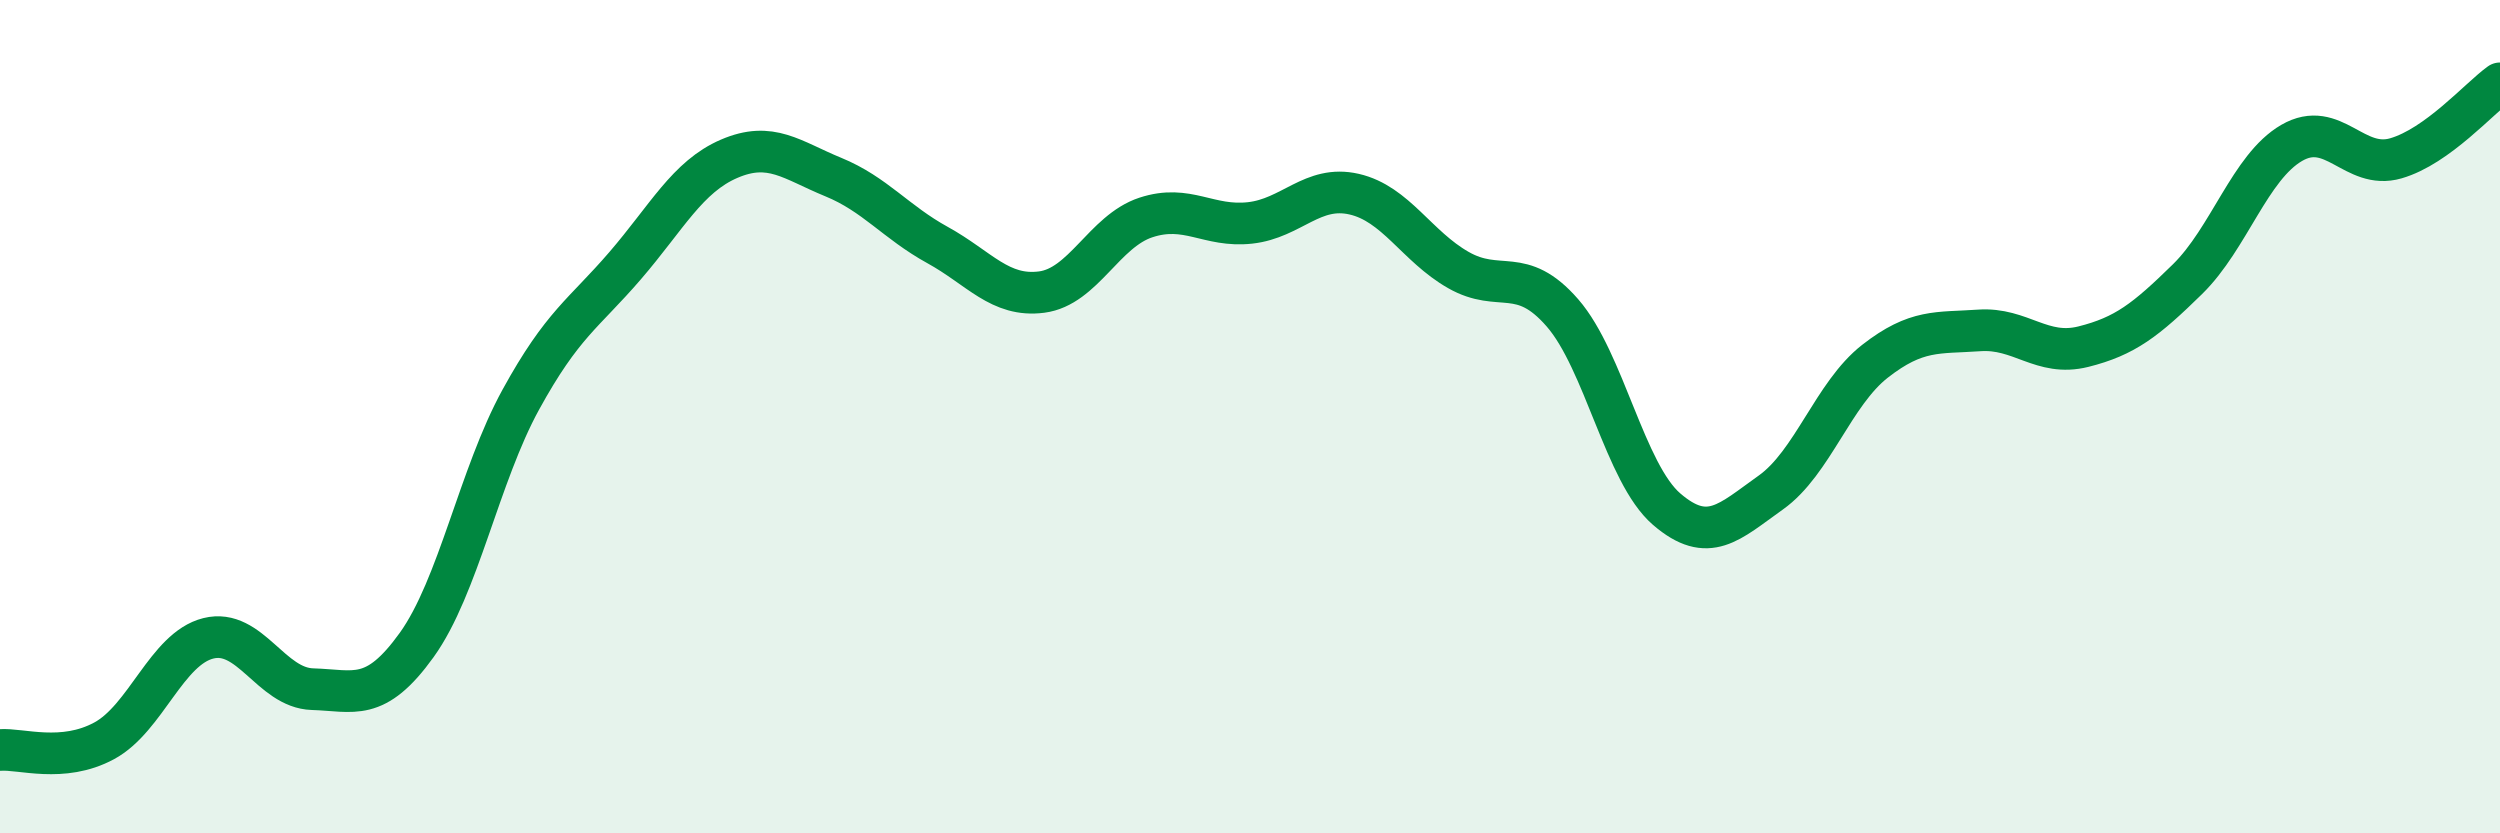
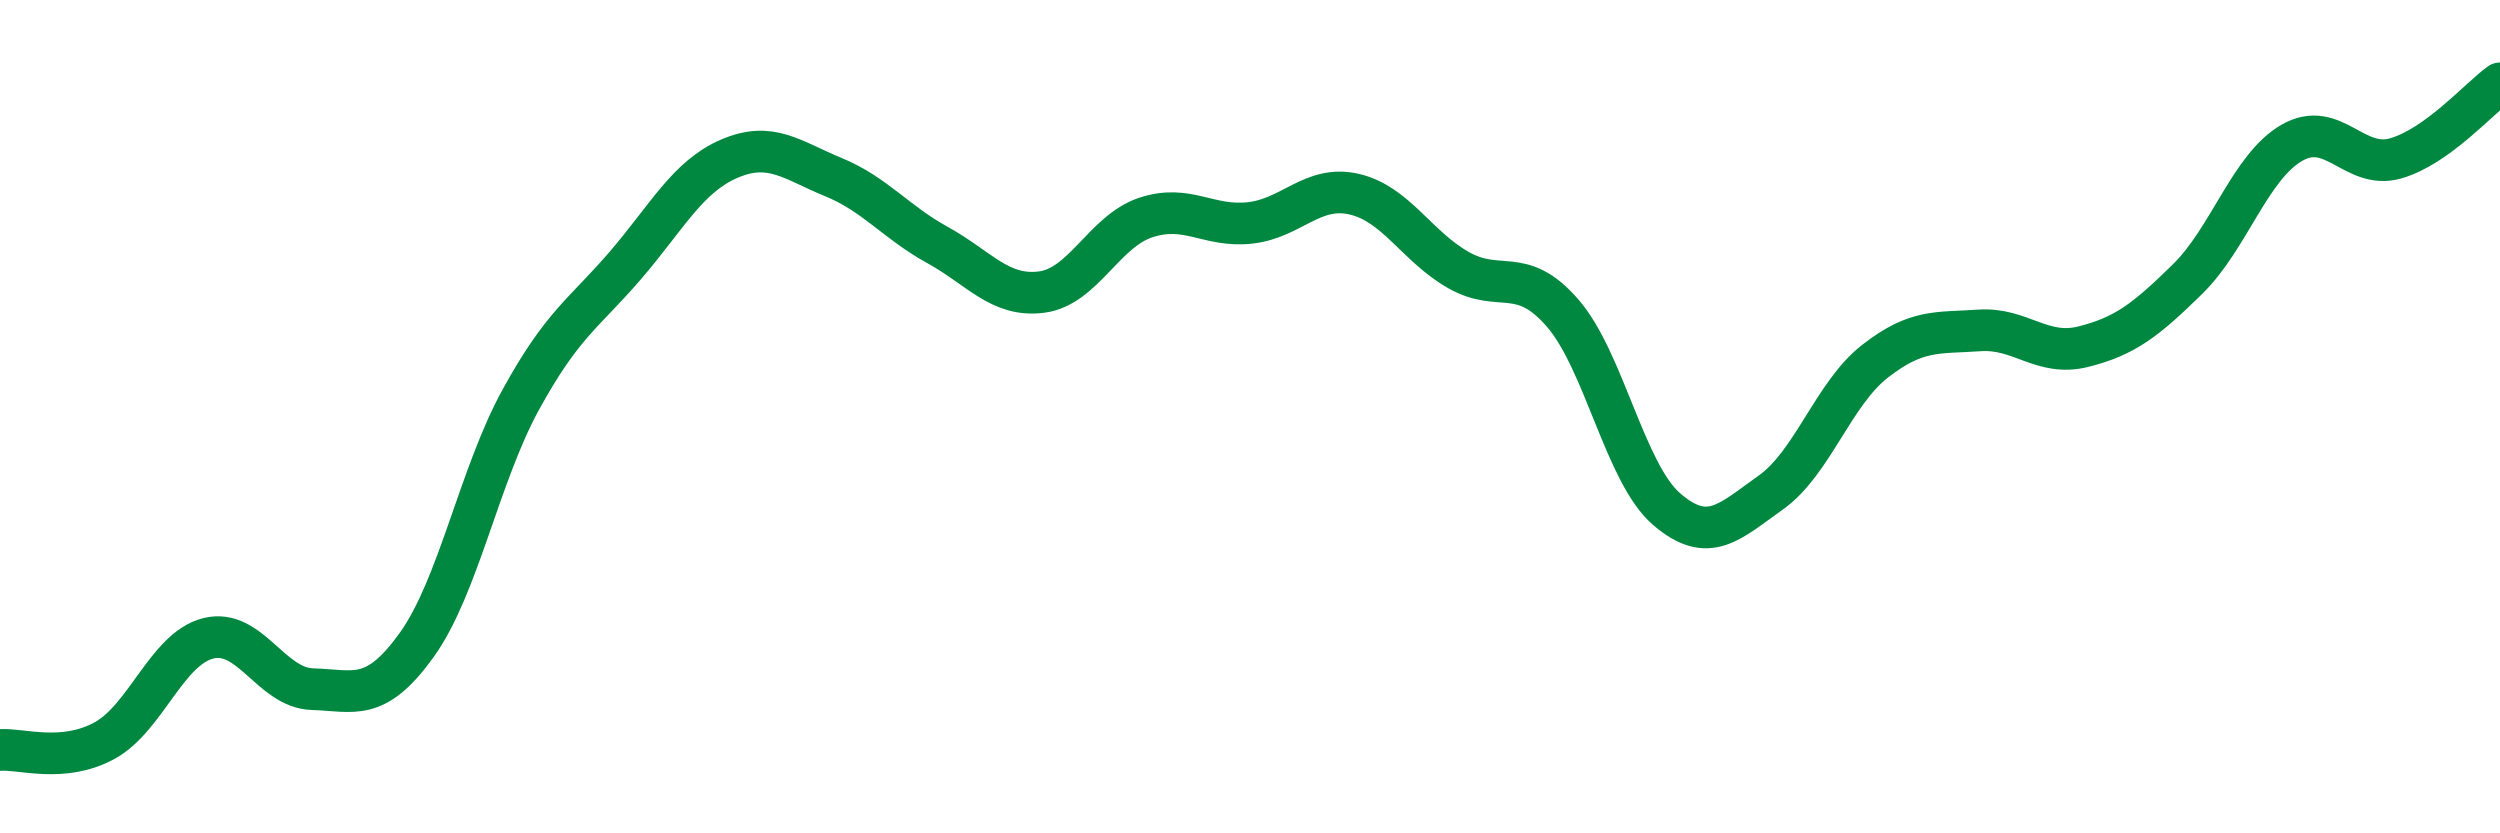
<svg xmlns="http://www.w3.org/2000/svg" width="60" height="20" viewBox="0 0 60 20">
-   <path d="M 0,18 C 0.5,17.96 1.5,18.32 2.5,17.78 C 3.5,17.24 4,15.57 5,15.32 C 6,15.07 6.5,16.51 7.5,16.54 C 8.5,16.57 9,16.87 10,15.48 C 11,14.09 11.5,11.41 12.5,9.59 C 13.5,7.77 14,7.54 15,6.38 C 16,5.22 16.5,4.24 17.5,3.81 C 18.5,3.38 19,3.84 20,4.25 C 21,4.66 21.5,5.33 22.5,5.88 C 23.5,6.43 24,7.14 25,7.01 C 26,6.88 26.5,5.55 27.5,5.22 C 28.5,4.89 29,5.46 30,5.35 C 31,5.24 31.5,4.43 32.5,4.66 C 33.5,4.89 34,5.91 35,6.48 C 36,7.05 36.5,6.36 37.5,7.51 C 38.5,8.66 39,11.36 40,12.22 C 41,13.08 41.5,12.53 42.5,11.82 C 43.5,11.11 44,9.45 45,8.67 C 46,7.89 46.5,8 47.5,7.93 C 48.5,7.86 49,8.57 50,8.32 C 51,8.07 51.5,7.68 52.5,6.7 C 53.5,5.72 54,4.01 55,3.43 C 56,2.85 56.5,4.09 57.5,3.8 C 58.5,3.51 59.5,2.36 60,2L60 20L0 20Z" fill="#008740" opacity="0.1" stroke-linecap="round" stroke-linejoin="round" />
  <path d="M 0,18 C 0.5,17.96 1.5,18.32 2.5,17.78 C 3.5,17.24 4,15.57 5,15.32 C 6,15.07 6.5,16.51 7.5,16.54 C 8.5,16.57 9,16.87 10,15.48 C 11,14.09 11.5,11.41 12.5,9.59 C 13.5,7.77 14,7.54 15,6.38 C 16,5.22 16.5,4.24 17.5,3.81 C 18.5,3.38 19,3.84 20,4.25 C 21,4.66 21.5,5.33 22.5,5.88 C 23.5,6.43 24,7.14 25,7.01 C 26,6.88 26.5,5.55 27.5,5.22 C 28.5,4.89 29,5.46 30,5.35 C 31,5.24 31.5,4.43 32.5,4.66 C 33.5,4.89 34,5.91 35,6.48 C 36,7.05 36.5,6.36 37.5,7.51 C 38.5,8.66 39,11.36 40,12.22 C 41,13.08 41.5,12.53 42.5,11.82 C 43.5,11.11 44,9.45 45,8.67 C 46,7.89 46.5,8 47.5,7.93 C 48.5,7.86 49,8.57 50,8.32 C 51,8.07 51.5,7.68 52.5,6.7 C 53.5,5.72 54,4.01 55,3.43 C 56,2.85 56.5,4.09 57.5,3.8 C 58.5,3.51 59.5,2.36 60,2" stroke="#008740" stroke-width="1" fill="none" stroke-linecap="round" stroke-linejoin="round" />
</svg>